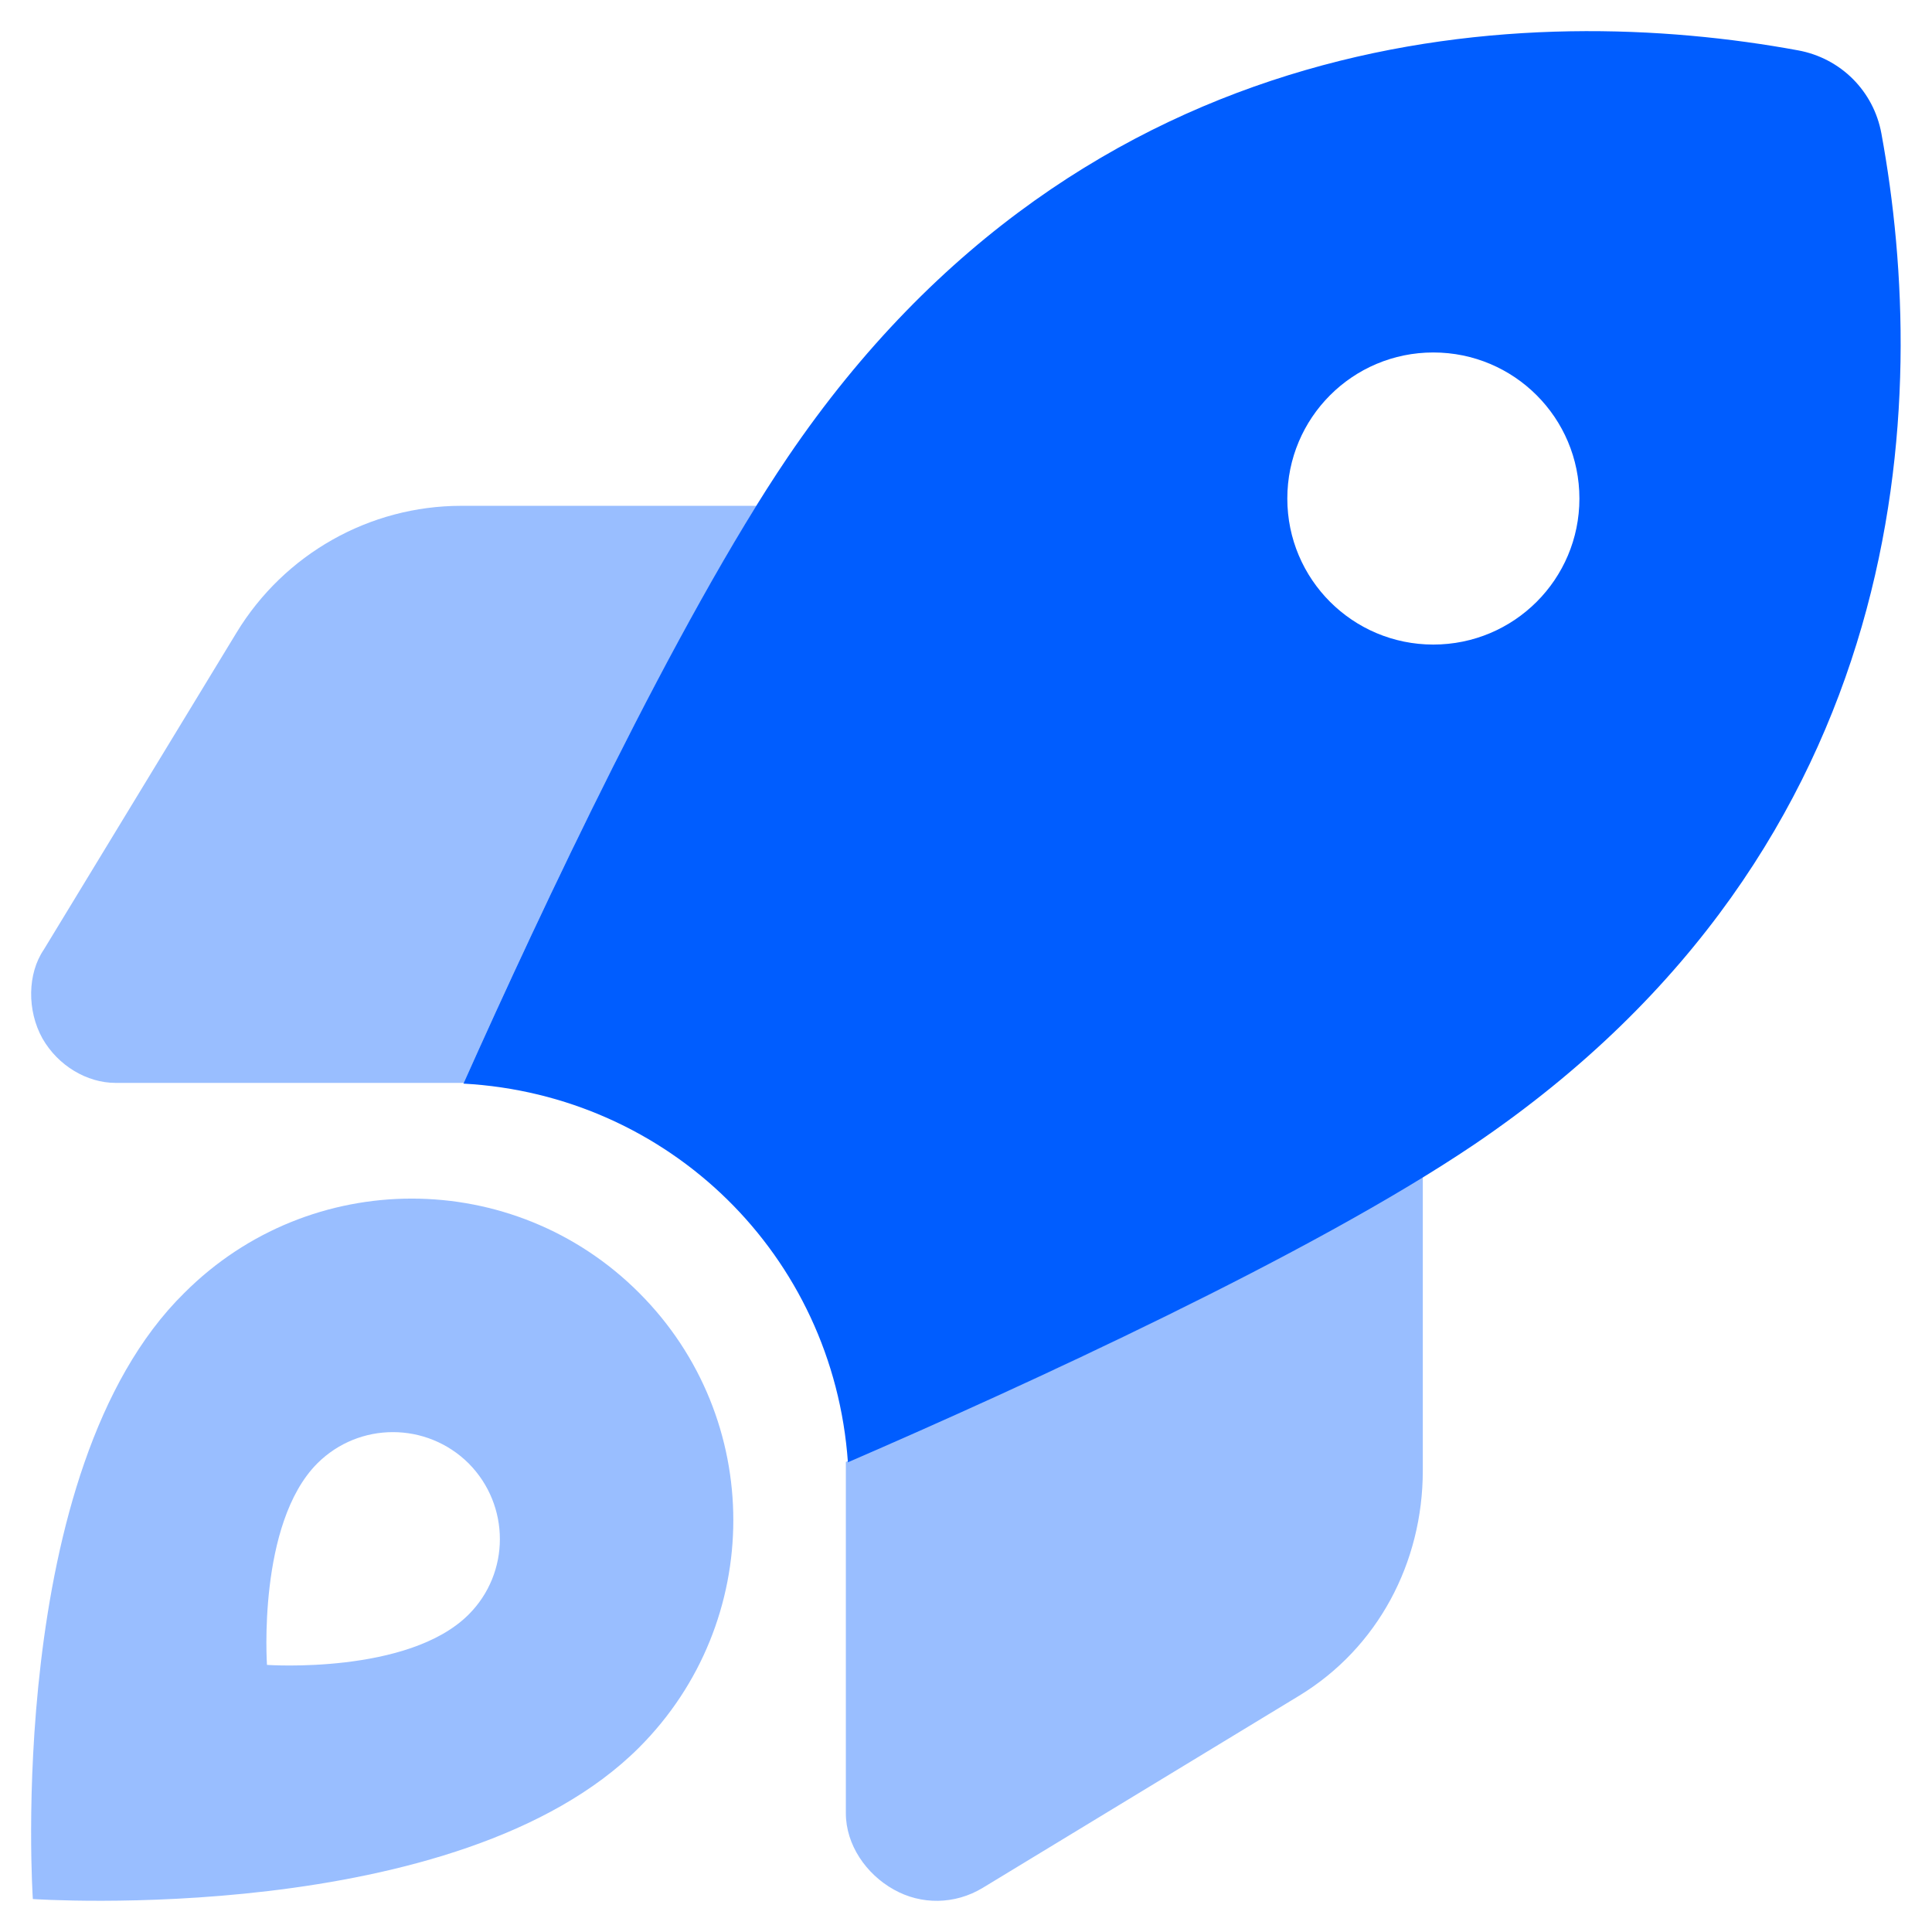
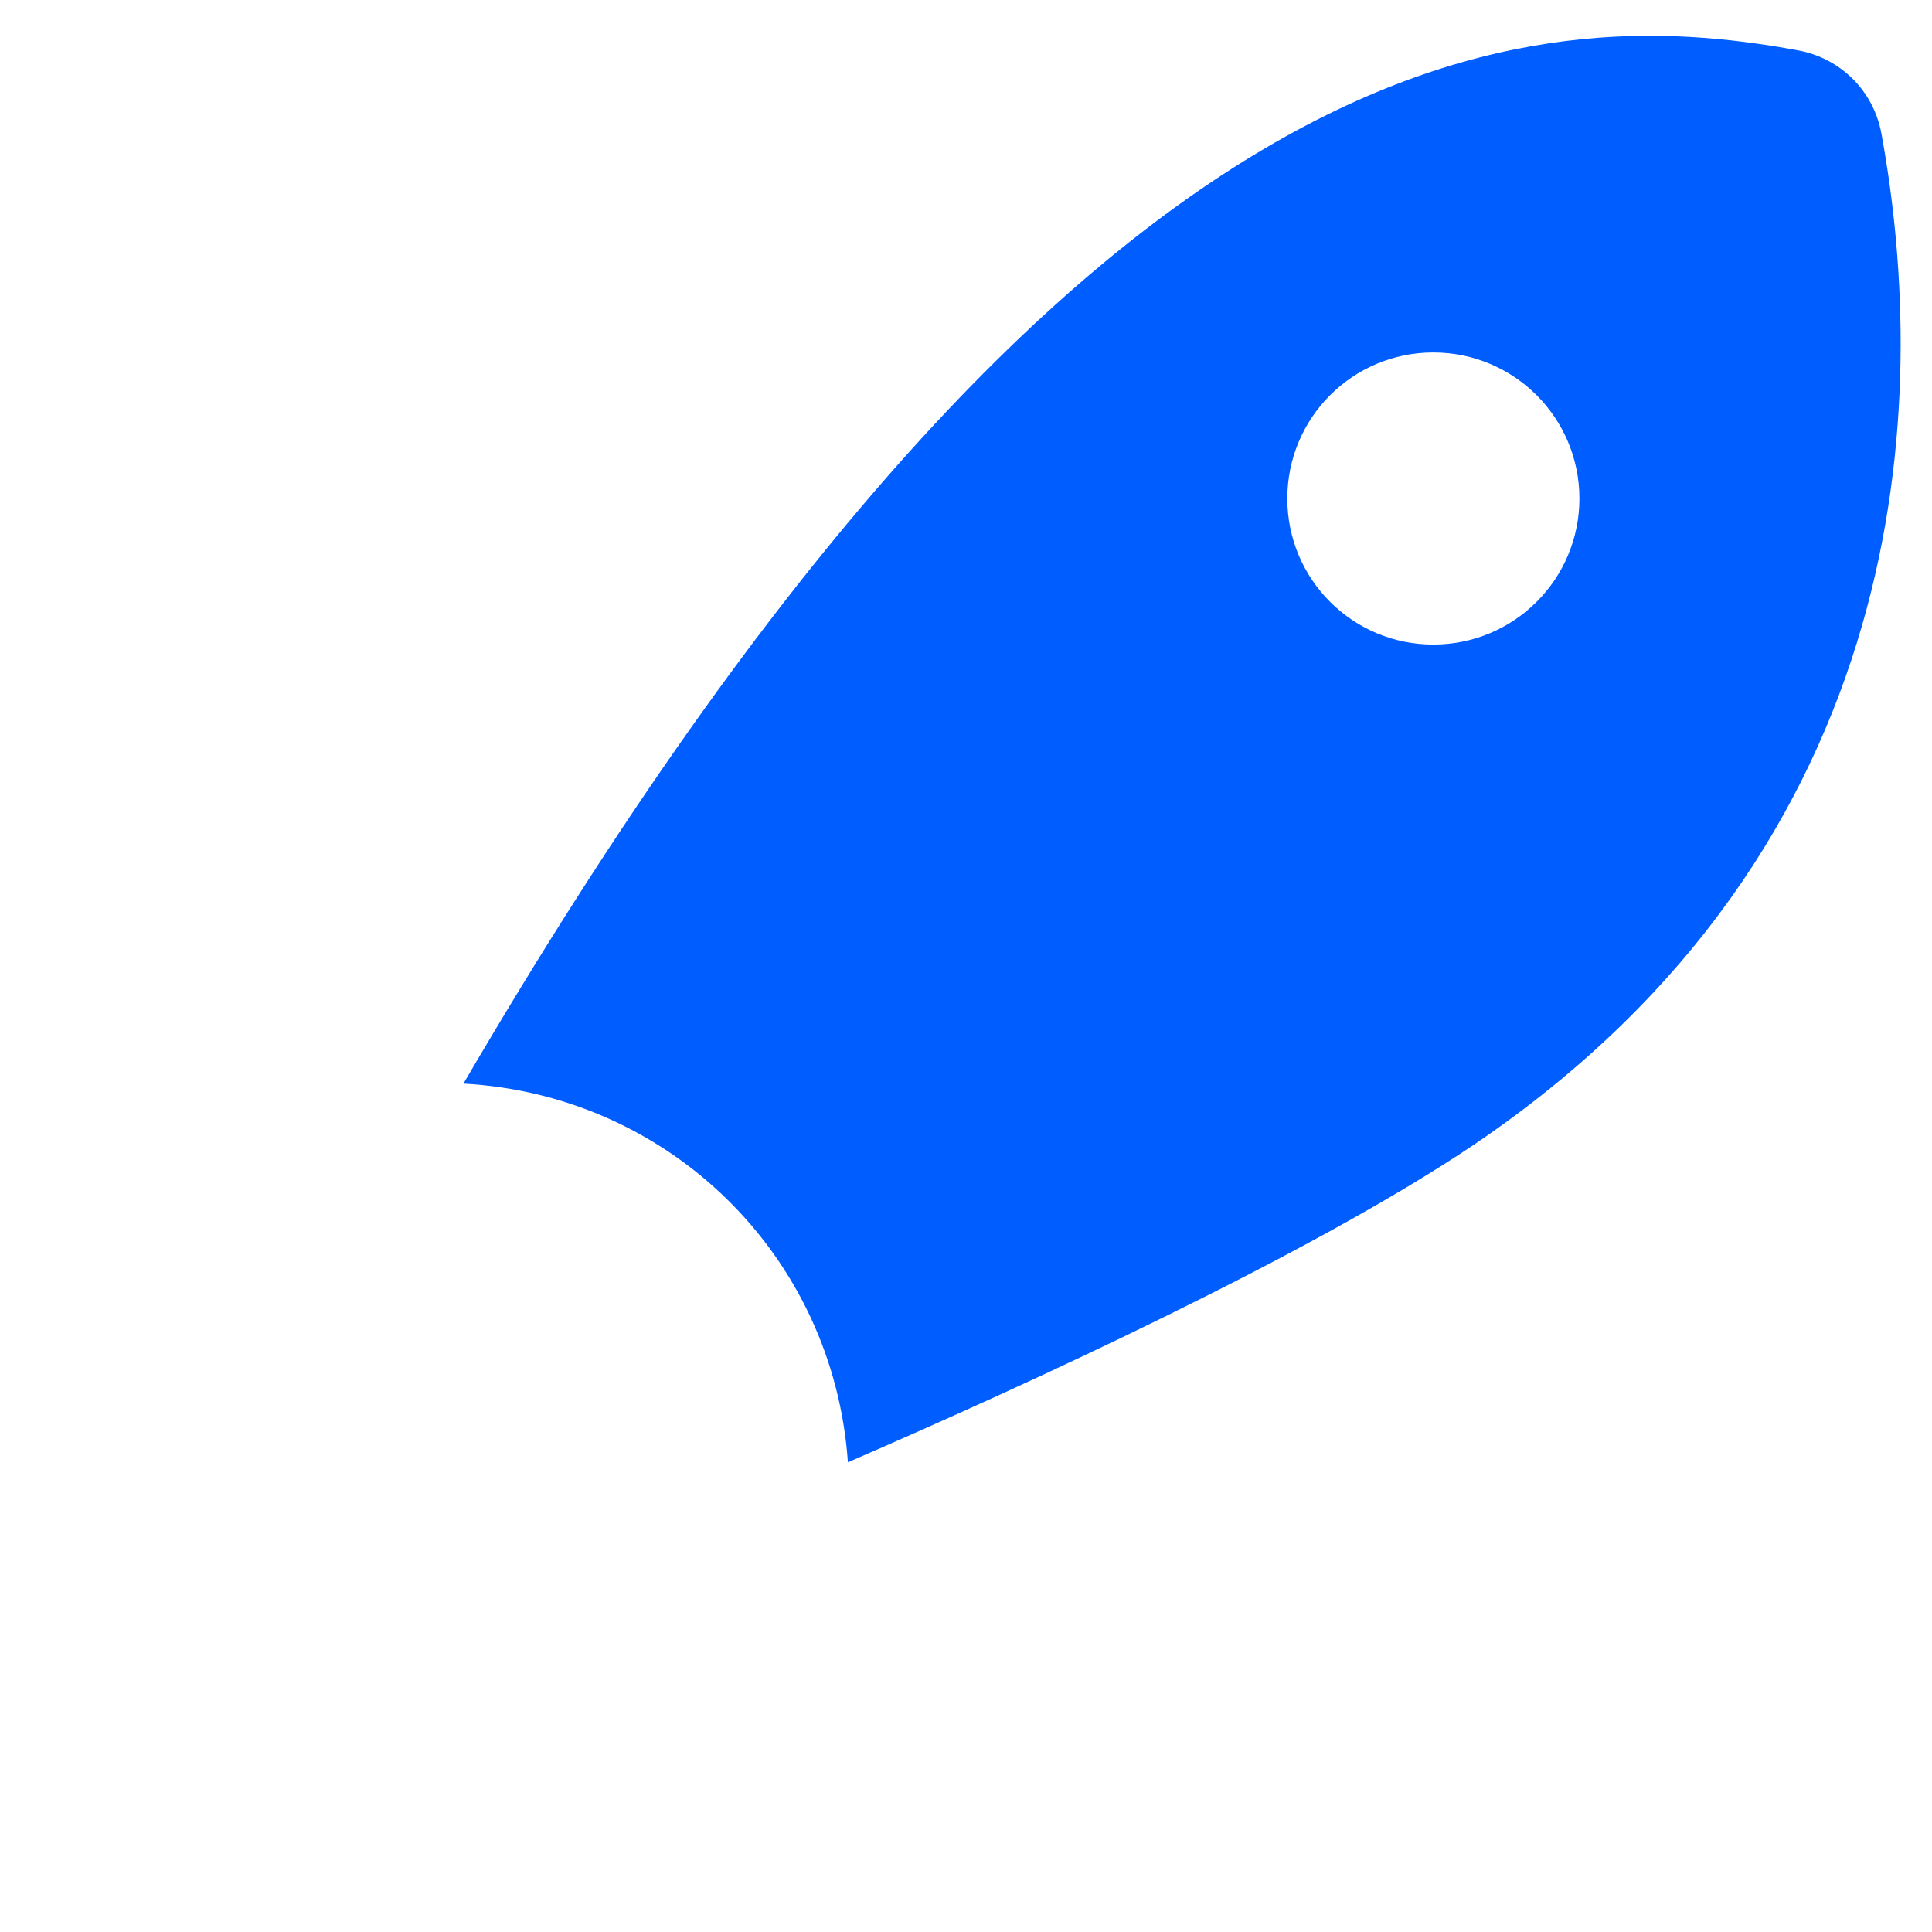
<svg xmlns="http://www.w3.org/2000/svg" width="16" height="16" viewBox="0 0 16 16" fill="none">
  <g clip-path="url(#clip0_607_23938)">
-     <path d="M7.022 12.11C6.901 10.392 5.537 9.067 3.838 8.974C4.485 7.525 5.604 5.145 6.523 3.787C9 0.135 12.69 0.012 14.891 0.417C15.245 0.482 15.517 0.755 15.581 1.106C15.986 3.309 15.865 6.999 12.212 9.476C10.86 10.389 8.489 11.475 7.022 12.11ZM11.87 2.919C11.202 2.919 10.661 3.46 10.661 4.129C10.661 4.797 11.202 5.338 11.87 5.338C12.539 5.338 13.08 4.797 13.08 4.129C13.08 3.46 12.539 2.919 11.87 2.919Z" fill="#005DFF" />
-     <path opacity="0.4" d="M0.956 8.968C0.721 8.968 0.48 8.826 0.351 8.599C0.223 8.369 0.227 8.063 0.363 7.864L1.959 5.239C2.354 4.589 3.059 4.189 3.82 4.189H6.264C5.402 5.578 4.428 7.652 3.841 8.968H0.956ZM11.783 12.179C11.783 12.941 11.411 13.646 10.761 14.042L8.136 15.636C7.909 15.772 7.631 15.778 7.401 15.648C7.174 15.521 7.005 15.279 7.005 15.016V12.107C8.36 11.532 10.431 10.586 11.783 9.736V12.179ZM5.293 14.472C3.796 15.969 0.272 15.727 0.272 15.727C0.272 15.727 0.031 12.176 1.527 10.707C2.567 9.666 4.253 9.666 5.293 10.707C6.333 11.747 6.333 13.431 5.293 14.472ZM3.881 12.119C3.533 11.774 2.974 11.774 2.628 12.119C2.13 12.618 2.211 13.788 2.211 13.788C2.211 13.788 3.382 13.87 3.881 13.371C4.226 13.026 4.226 12.467 3.881 12.119Z" fill="#005DFF" />
+     <path d="M7.022 12.11C6.901 10.392 5.537 9.067 3.838 8.974C9 0.135 12.69 0.012 14.891 0.417C15.245 0.482 15.517 0.755 15.581 1.106C15.986 3.309 15.865 6.999 12.212 9.476C10.86 10.389 8.489 11.475 7.022 12.11ZM11.87 2.919C11.202 2.919 10.661 3.46 10.661 4.129C10.661 4.797 11.202 5.338 11.87 5.338C12.539 5.338 13.08 4.797 13.08 4.129C13.08 3.46 12.539 2.919 11.87 2.919Z" fill="#005DFF" />
  </g>
  <defs>
    <clipPath id="clip0_607_23938">
      <rect width="15.484" height="15.484" fill="white" transform="translate(0.258 0.258)" />
    </clipPath>
  </defs>
</svg>